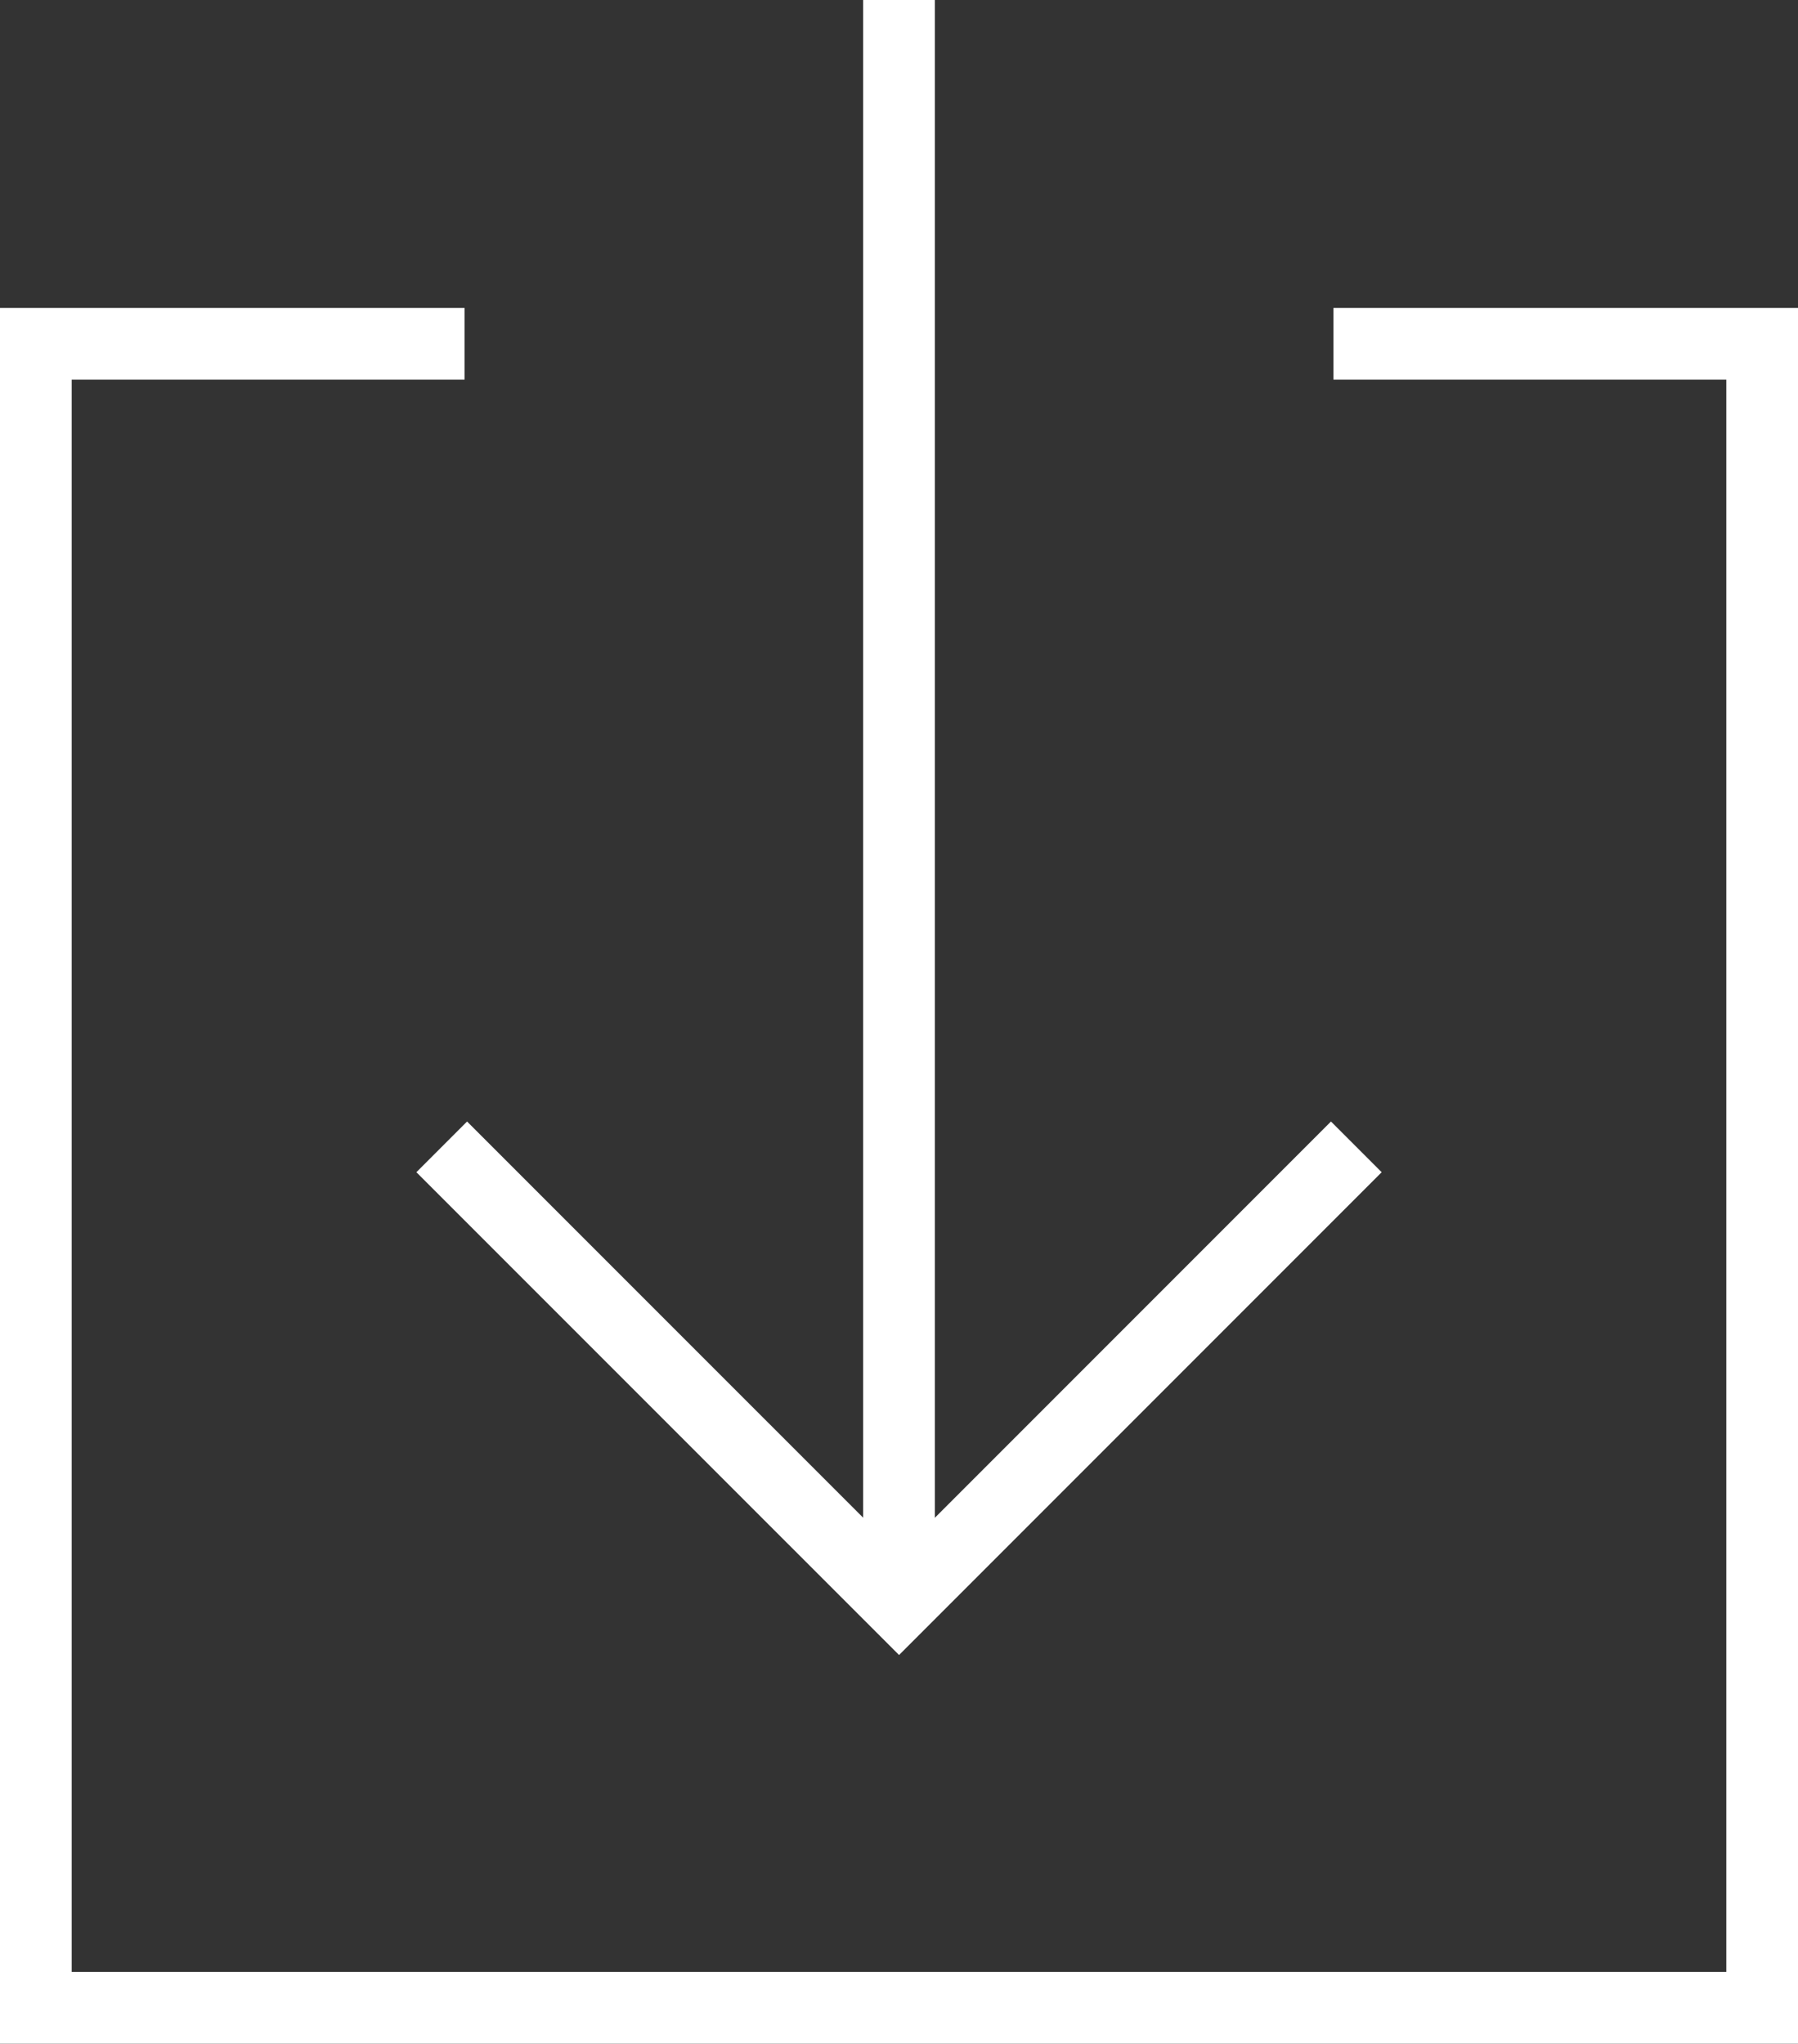
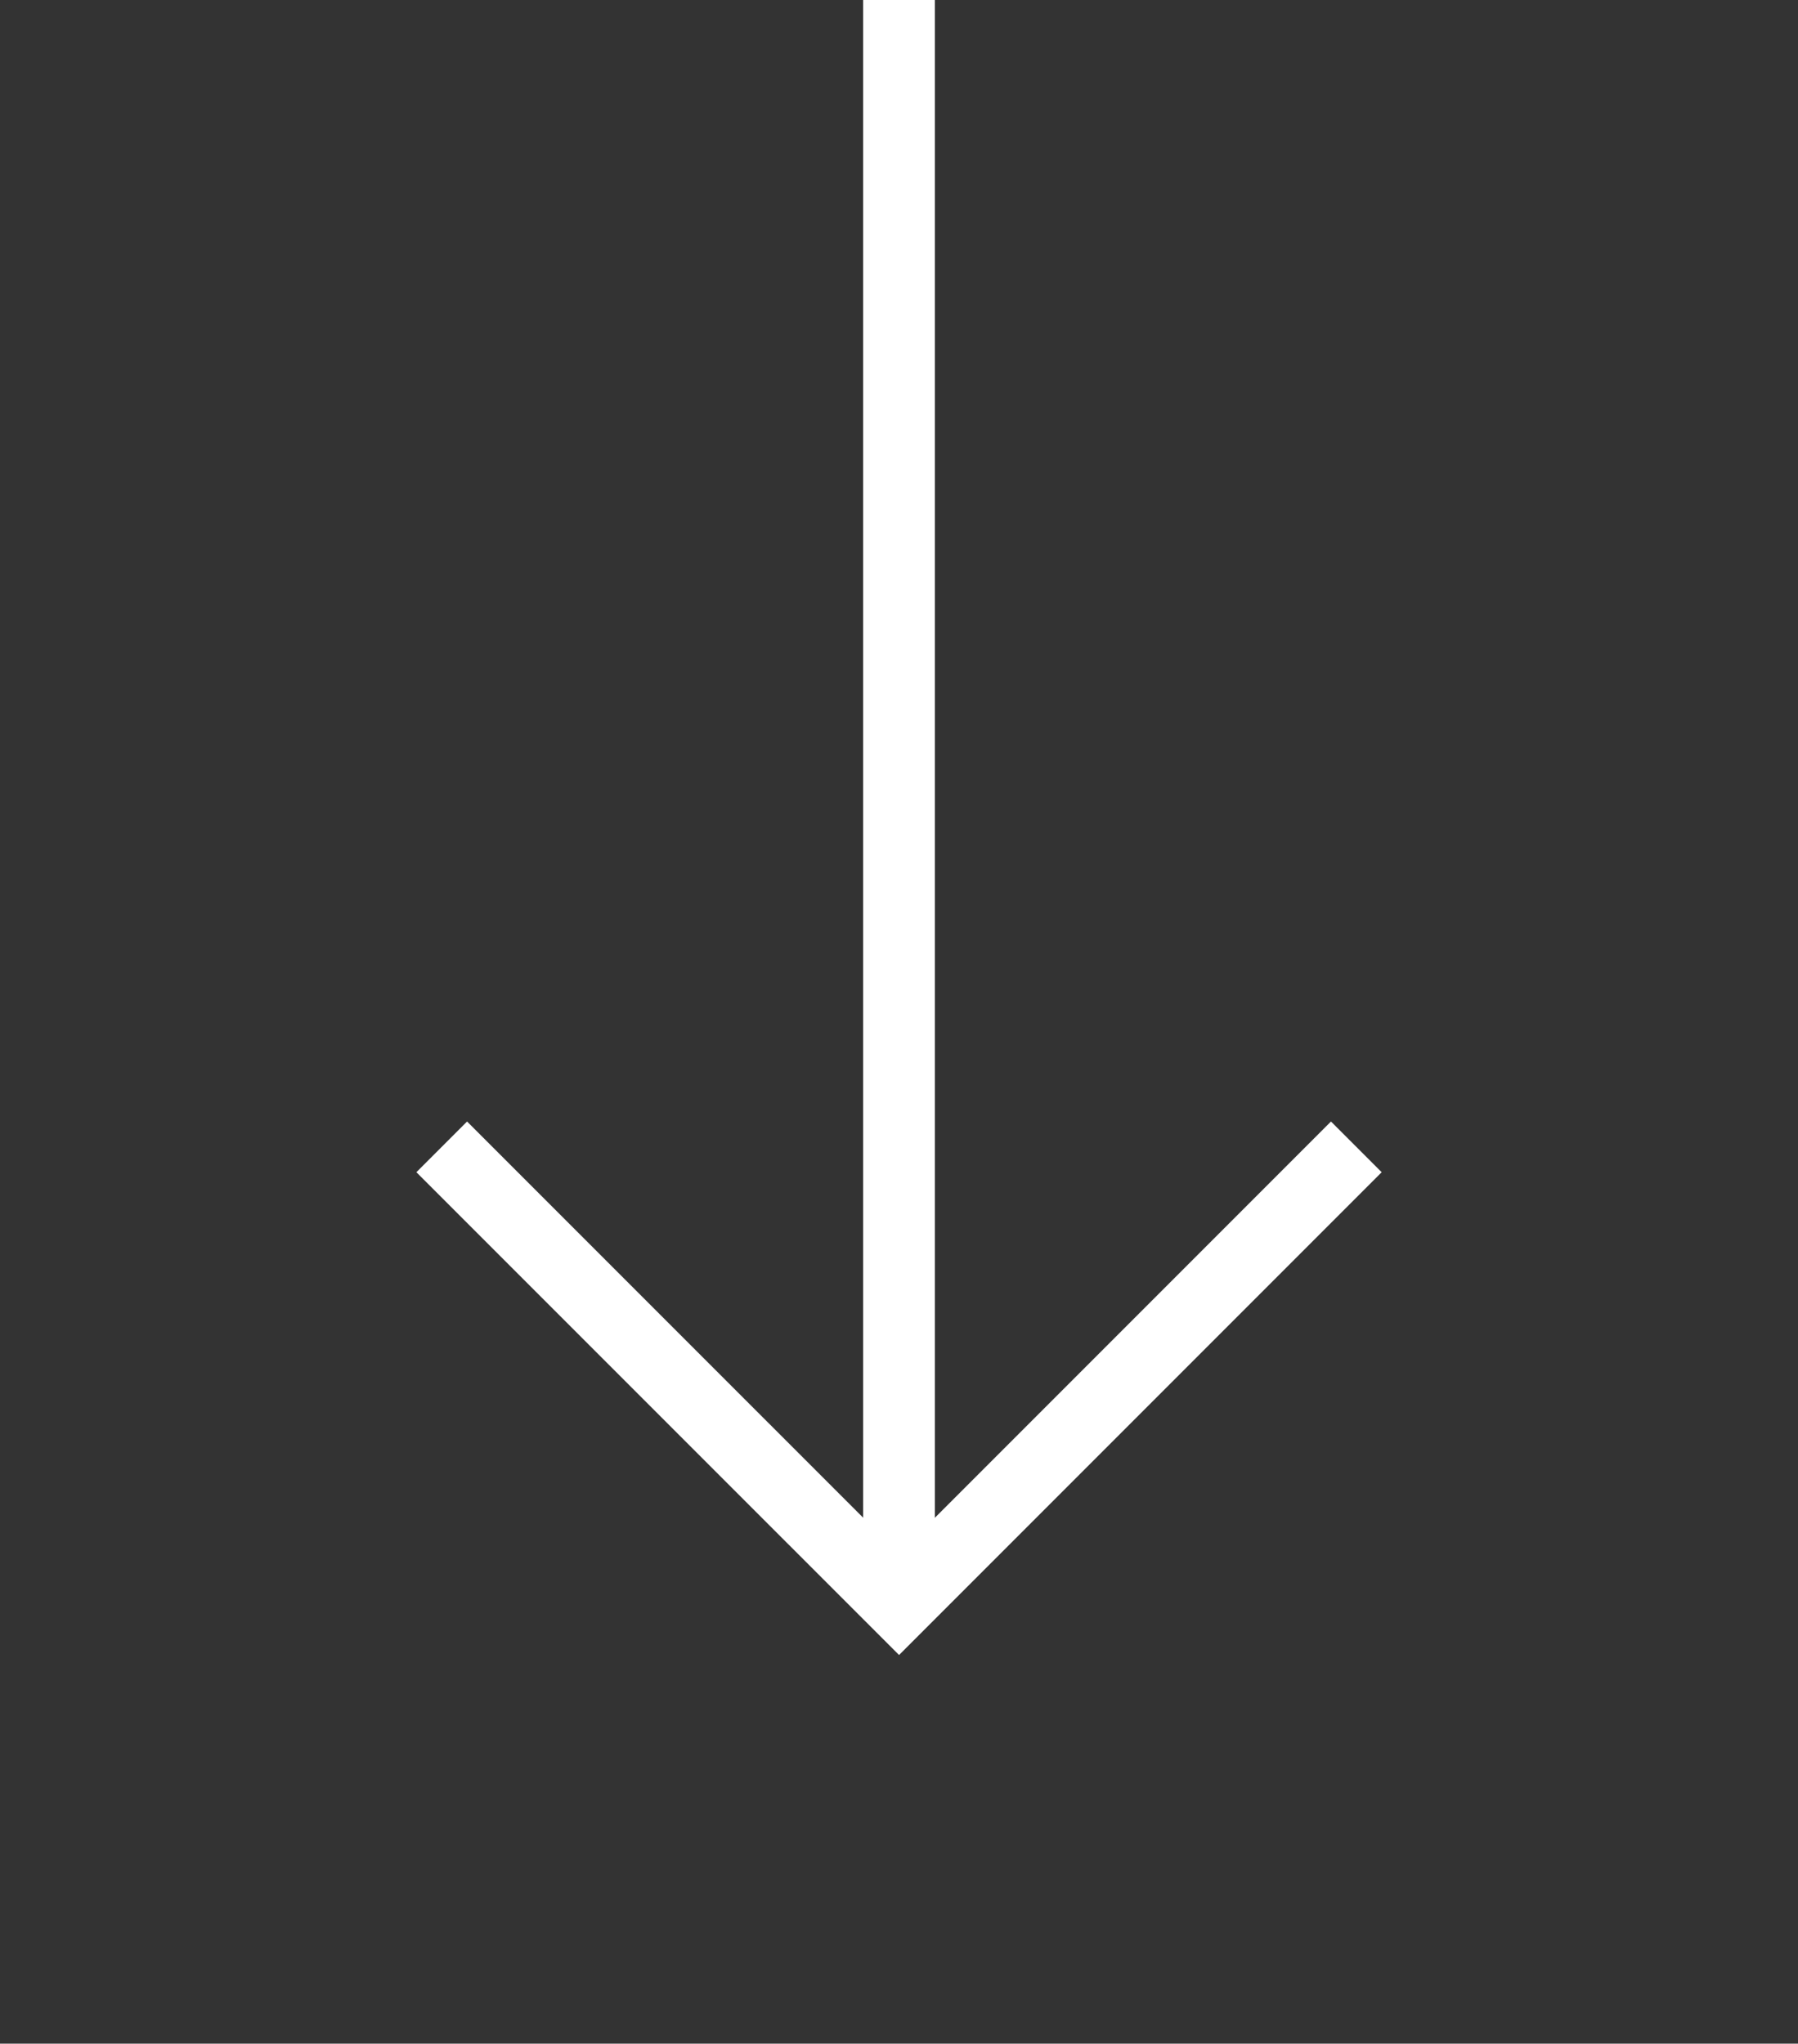
<svg xmlns="http://www.w3.org/2000/svg" viewBox="0 0 31.354 35.625">
  <rect x="0" y="0" width="31.354" height="35.625" fill="#333333" stroke="none" />
  <title>ico-dl</title>
  <g id="Layer_2" data-name="Layer 2">
    <g id="Calque_1" data-name="Calque 1">
      <line x1="15.677" x2="15.677" y2="27.966" fill="none" stroke="#fff" stroke-miterlimit="10" stroke-width="1.25" />
      <polyline points="7.703 19.992 15.678 27.966 23.652 19.992" fill="none" stroke="#fff" stroke-miterlimit="10" stroke-width="1.25" />
-       <polyline points="8.101 5.993 0.625 5.993 0.625 35 30.729 35 30.729 5.993 23.253 5.993" fill="none" stroke="#fff" stroke-miterlimit="10" stroke-width="1.25" />
    </g>
  </g>
</svg>